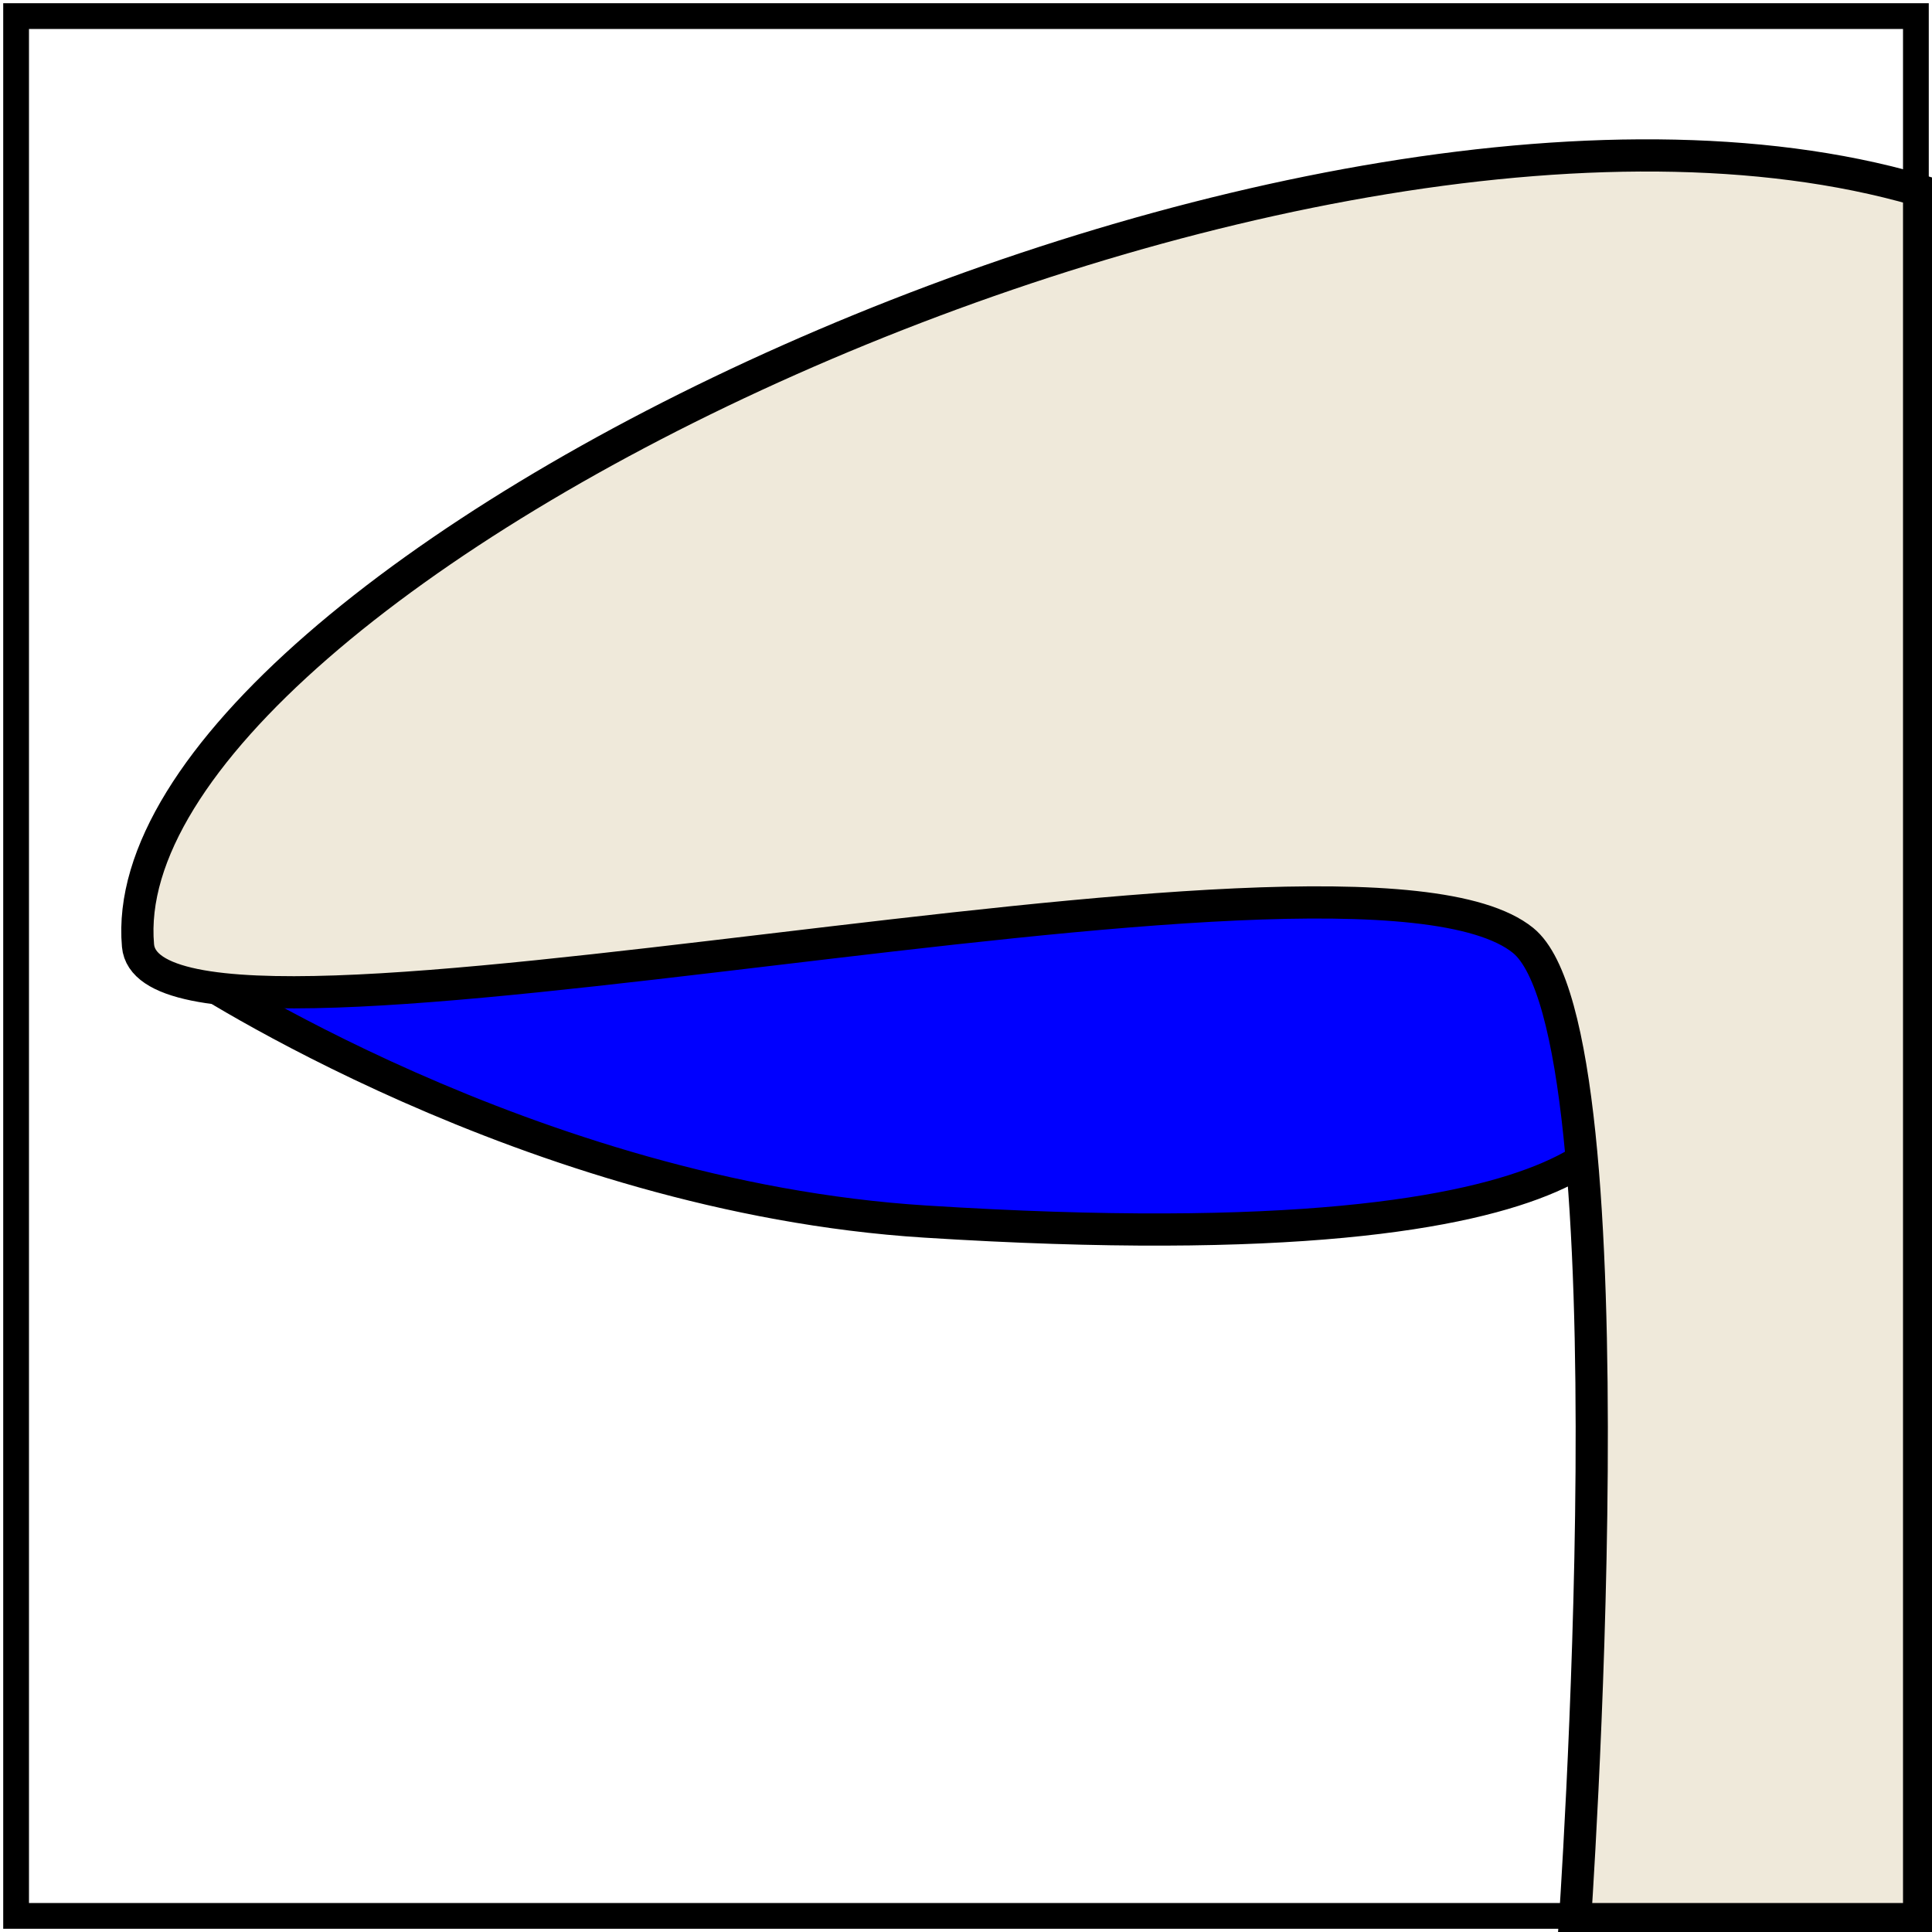
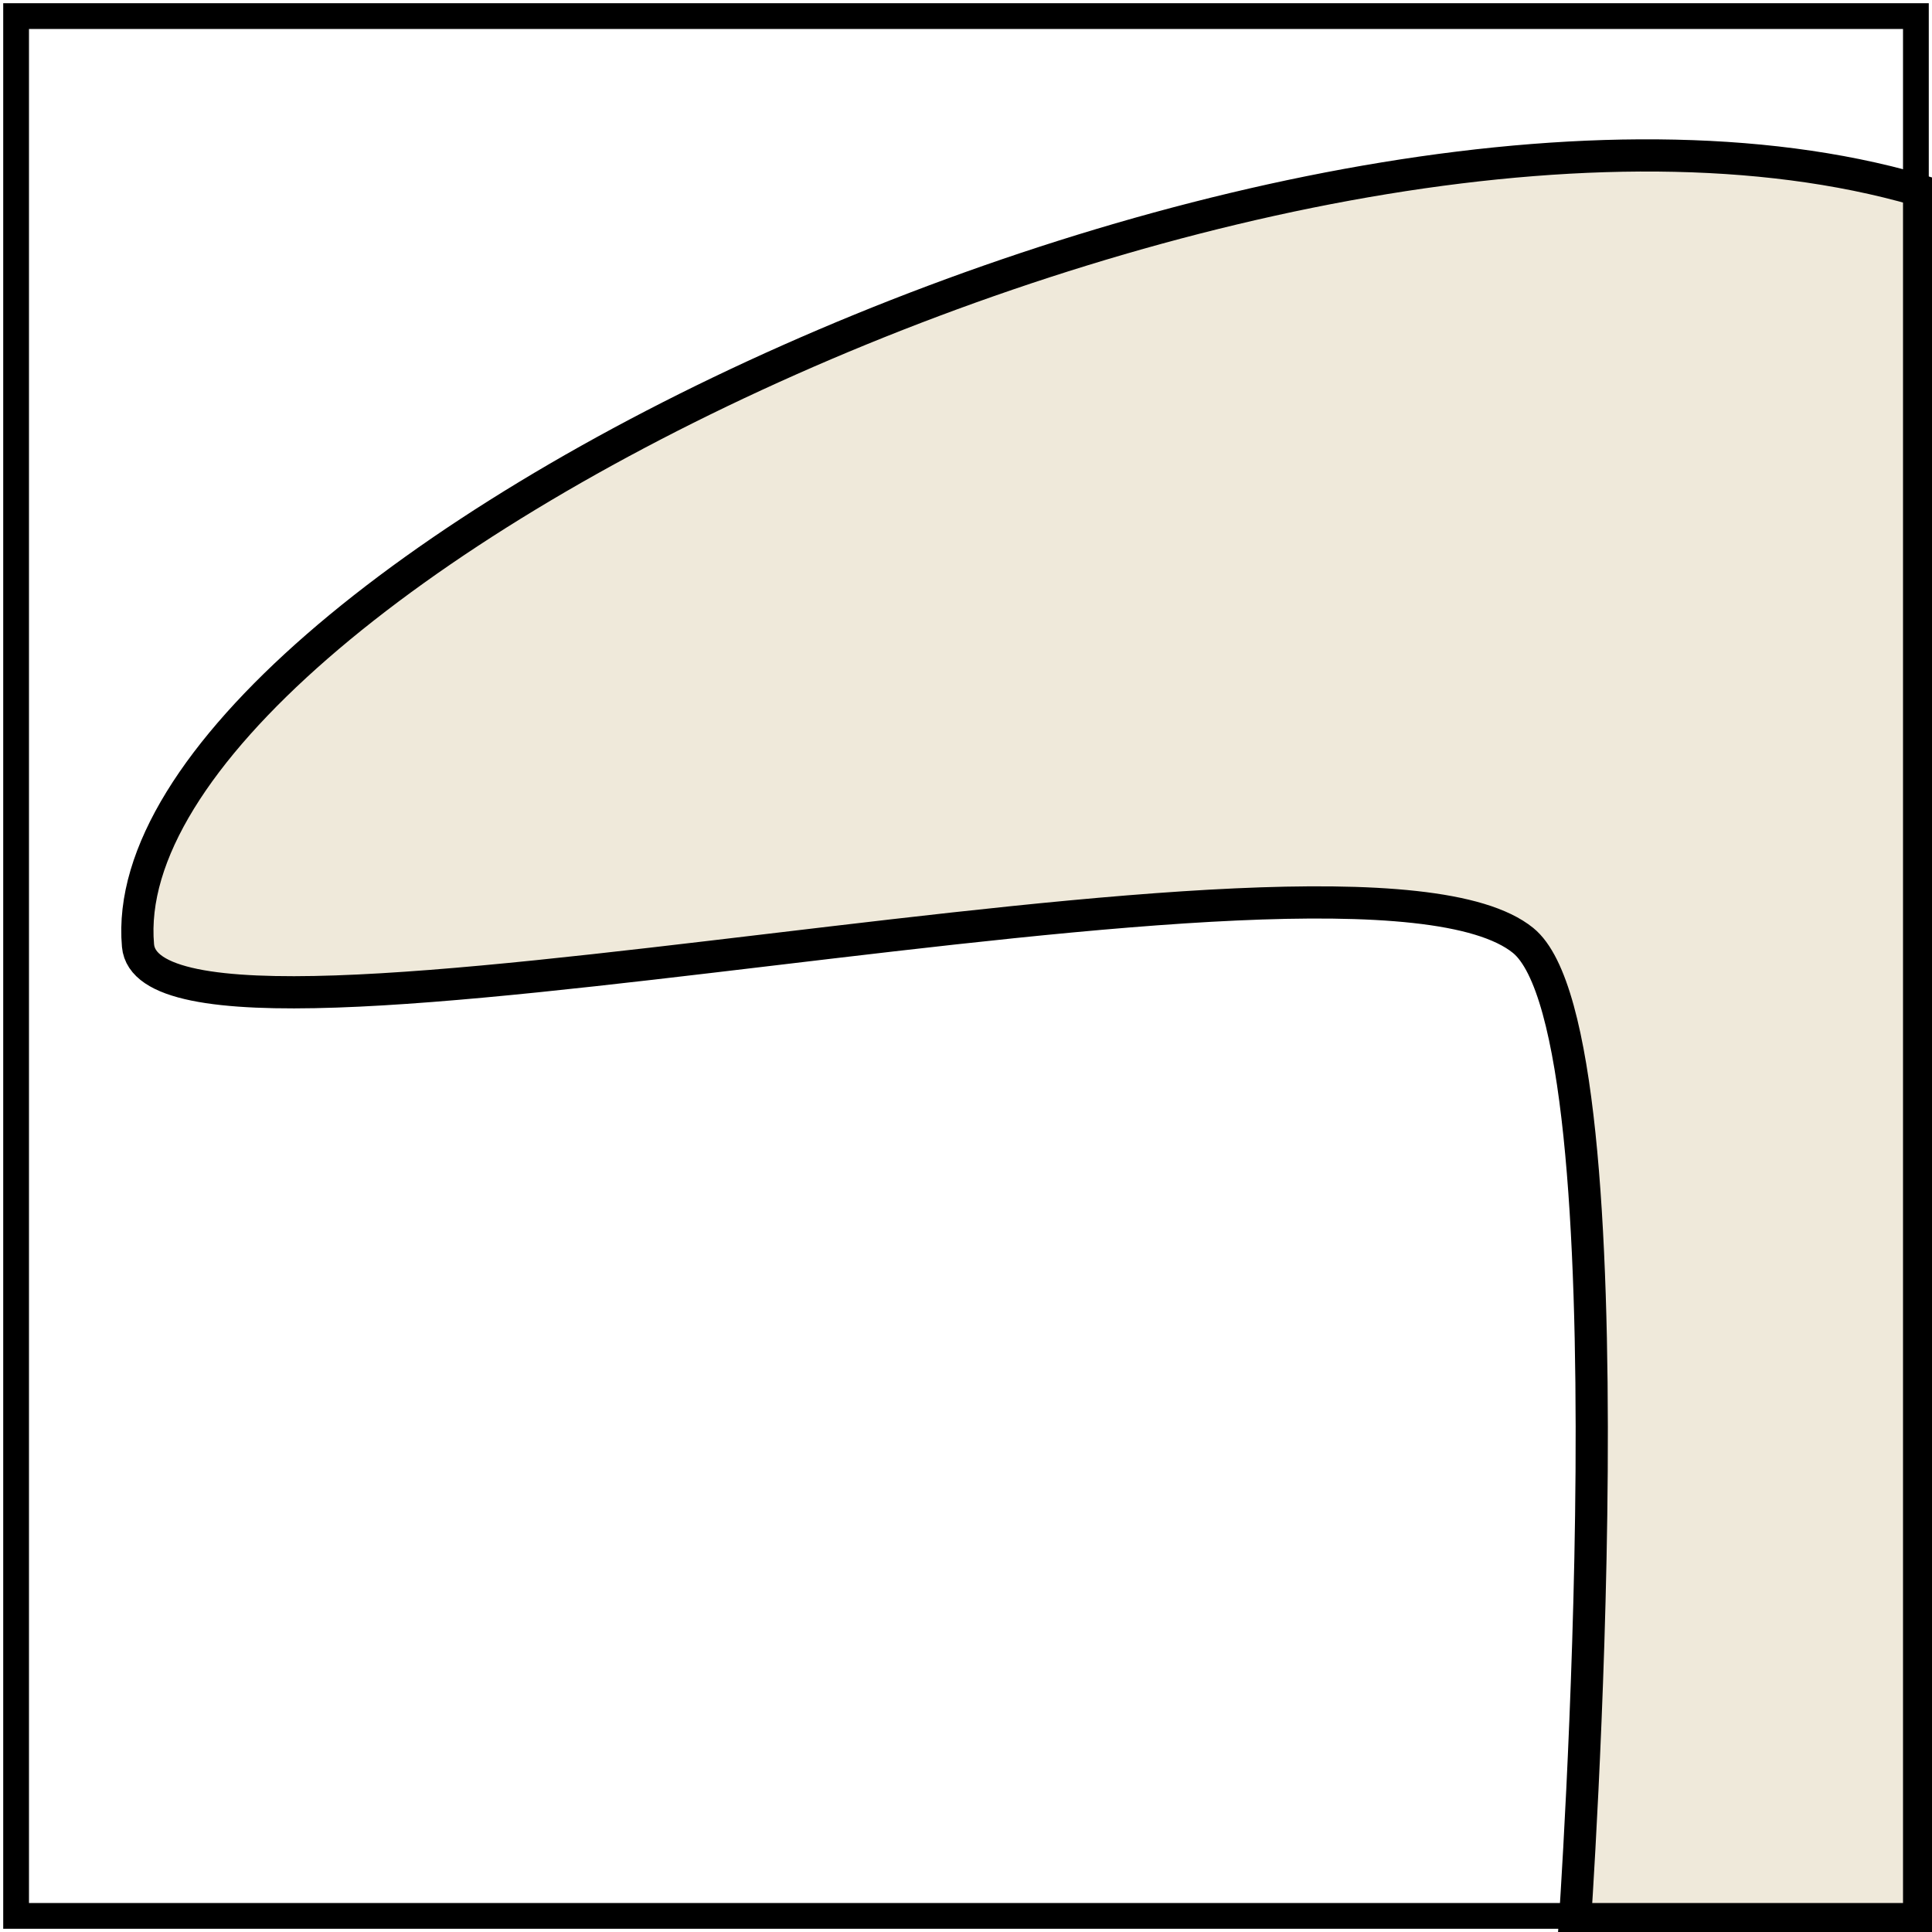
<svg xmlns="http://www.w3.org/2000/svg" xmlns:ns1="http://sodipodi.sourceforge.net/DTD/sodipodi-0.dtd" xmlns:ns2="http://www.inkscape.org/namespaces/inkscape" id="svg1923" ns1:version="0.32" ns2:version="0.44.1" width="300" height="300" version="1.0" ns1:docbase="E:\Bryan\Temp" ns1:docname="Adnate gills icon2.svg">
  <defs id="defs1926" />
  <ns1:namedview ns2:window-height="721" ns2:window-width="1024" ns2:pageshadow="2" ns2:pageopacity="0.0" guidetolerance="10.0" gridtolerance="10.0" objecttolerance="10.0" borderopacity="1.0" bordercolor="#666666" pagecolor="#ffffff" id="base" ns2:zoom="1.26" ns2:cx="150" ns2:cy="160.66688" ns2:window-x="-4" ns2:window-y="-4" ns2:current-layer="svg1923" />
-   <path style="fill:blue;fill-rule:evenodd;stroke:black;stroke-width:5;stroke-linecap:butt;stroke-linejoin:round;stroke-opacity:1;stroke-miterlimit:4;stroke-dasharray:none;fill-opacity:1" d="M 257.143,119.048 C 257.143,119.048 252.71,170.508 252.71,170.508 C 252.71,170.508 256.858,196.862 143.651,189.683 C 82.247,185.815 29.365,150.794 29.365,150.794 L 257.143,119.048 z " id="path5511" ns1:nodetypes="csscc" />
  <path style="fill:#efe9da;fill-rule:evenodd;stroke:black;stroke-width:5;stroke-linecap:butt;stroke-linejoin:miter;stroke-opacity:1;stroke-miterlimit:4;stroke-dasharray:none;fill-opacity:1;opacity:1" d="M 244.444,300 C 244.444,300 254.303,160.488 236.508,146.032 C 209.8,124.335 23.584,171.263 21.429,146.825 C 16.414,89.987 203.373,-1.8730162e-007 300,30.159 C 300,30.159 300,300.794 300,300.794 L 244.444,300 z " id="path2825" ns1:nodetypes="cssccc" />
  <rect style="opacity:1;fill:none;fill-opacity:1;stroke:black;stroke-width:4;stroke-linecap:butt;stroke-linejoin:miter;stroke-miterlimit:4;stroke-dasharray:none;stroke-opacity:1" id="rect1936" width="295" height="295" x="2.5" y="2.5" />
</svg>